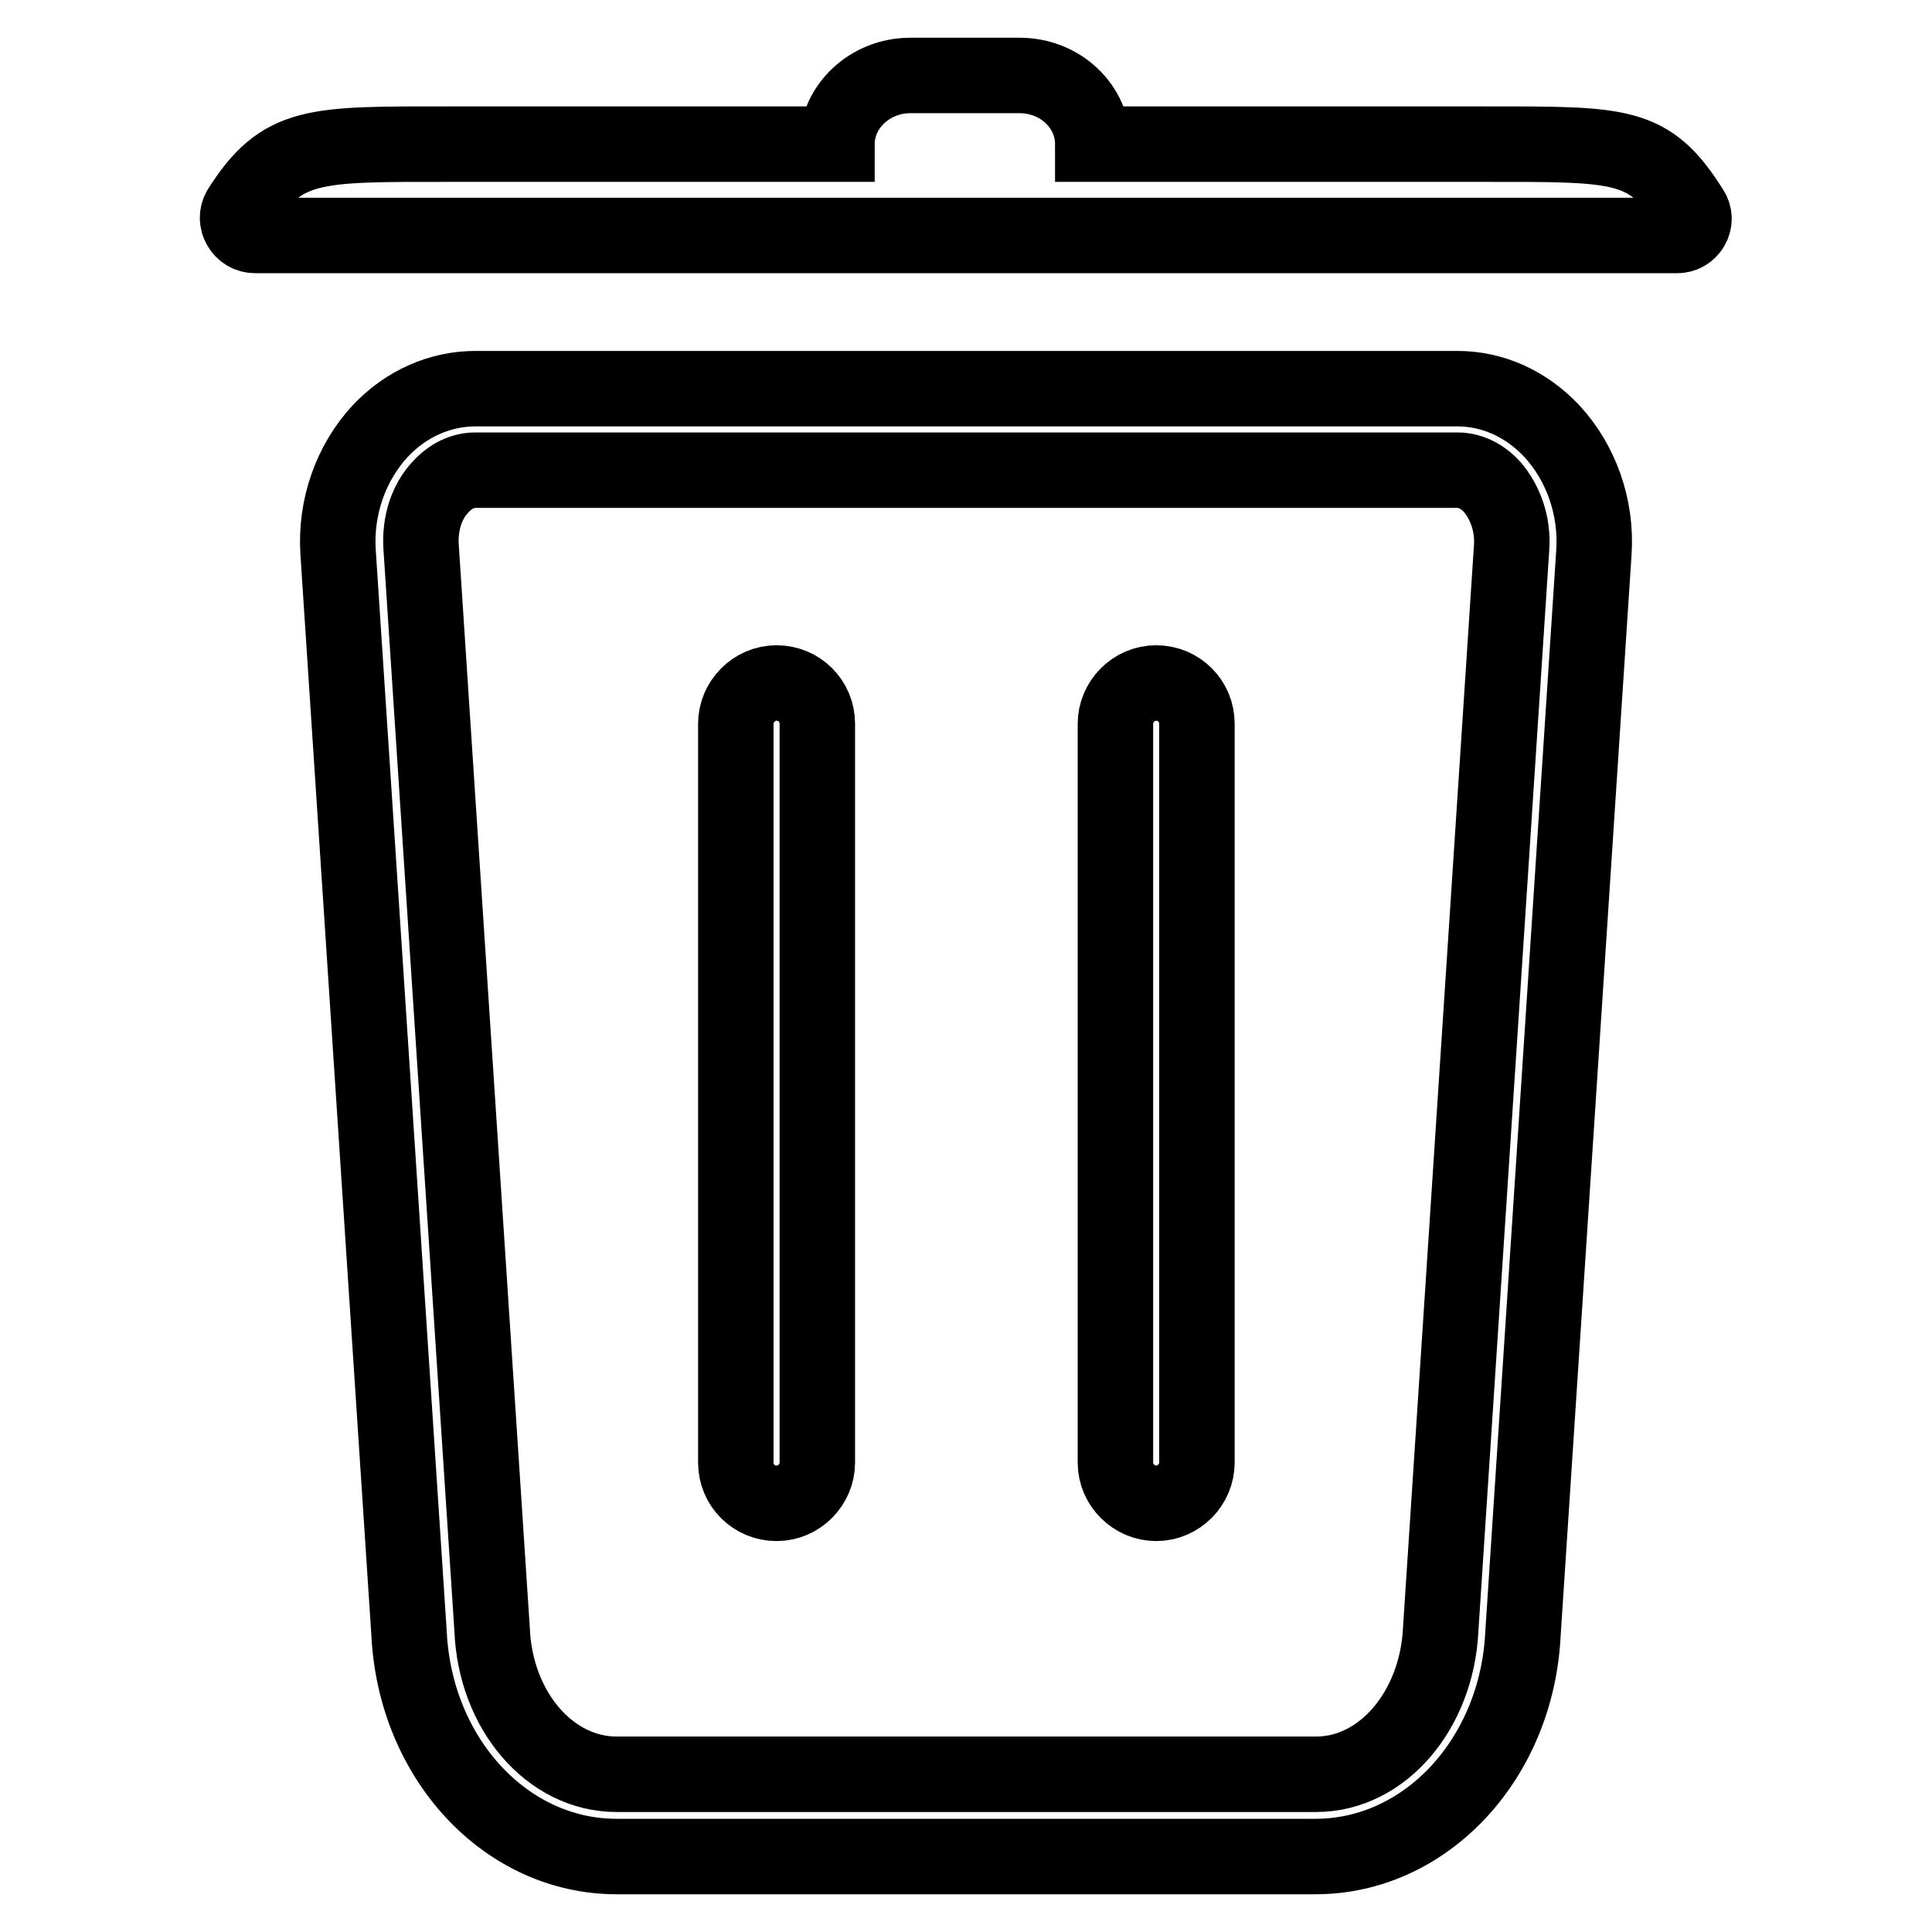
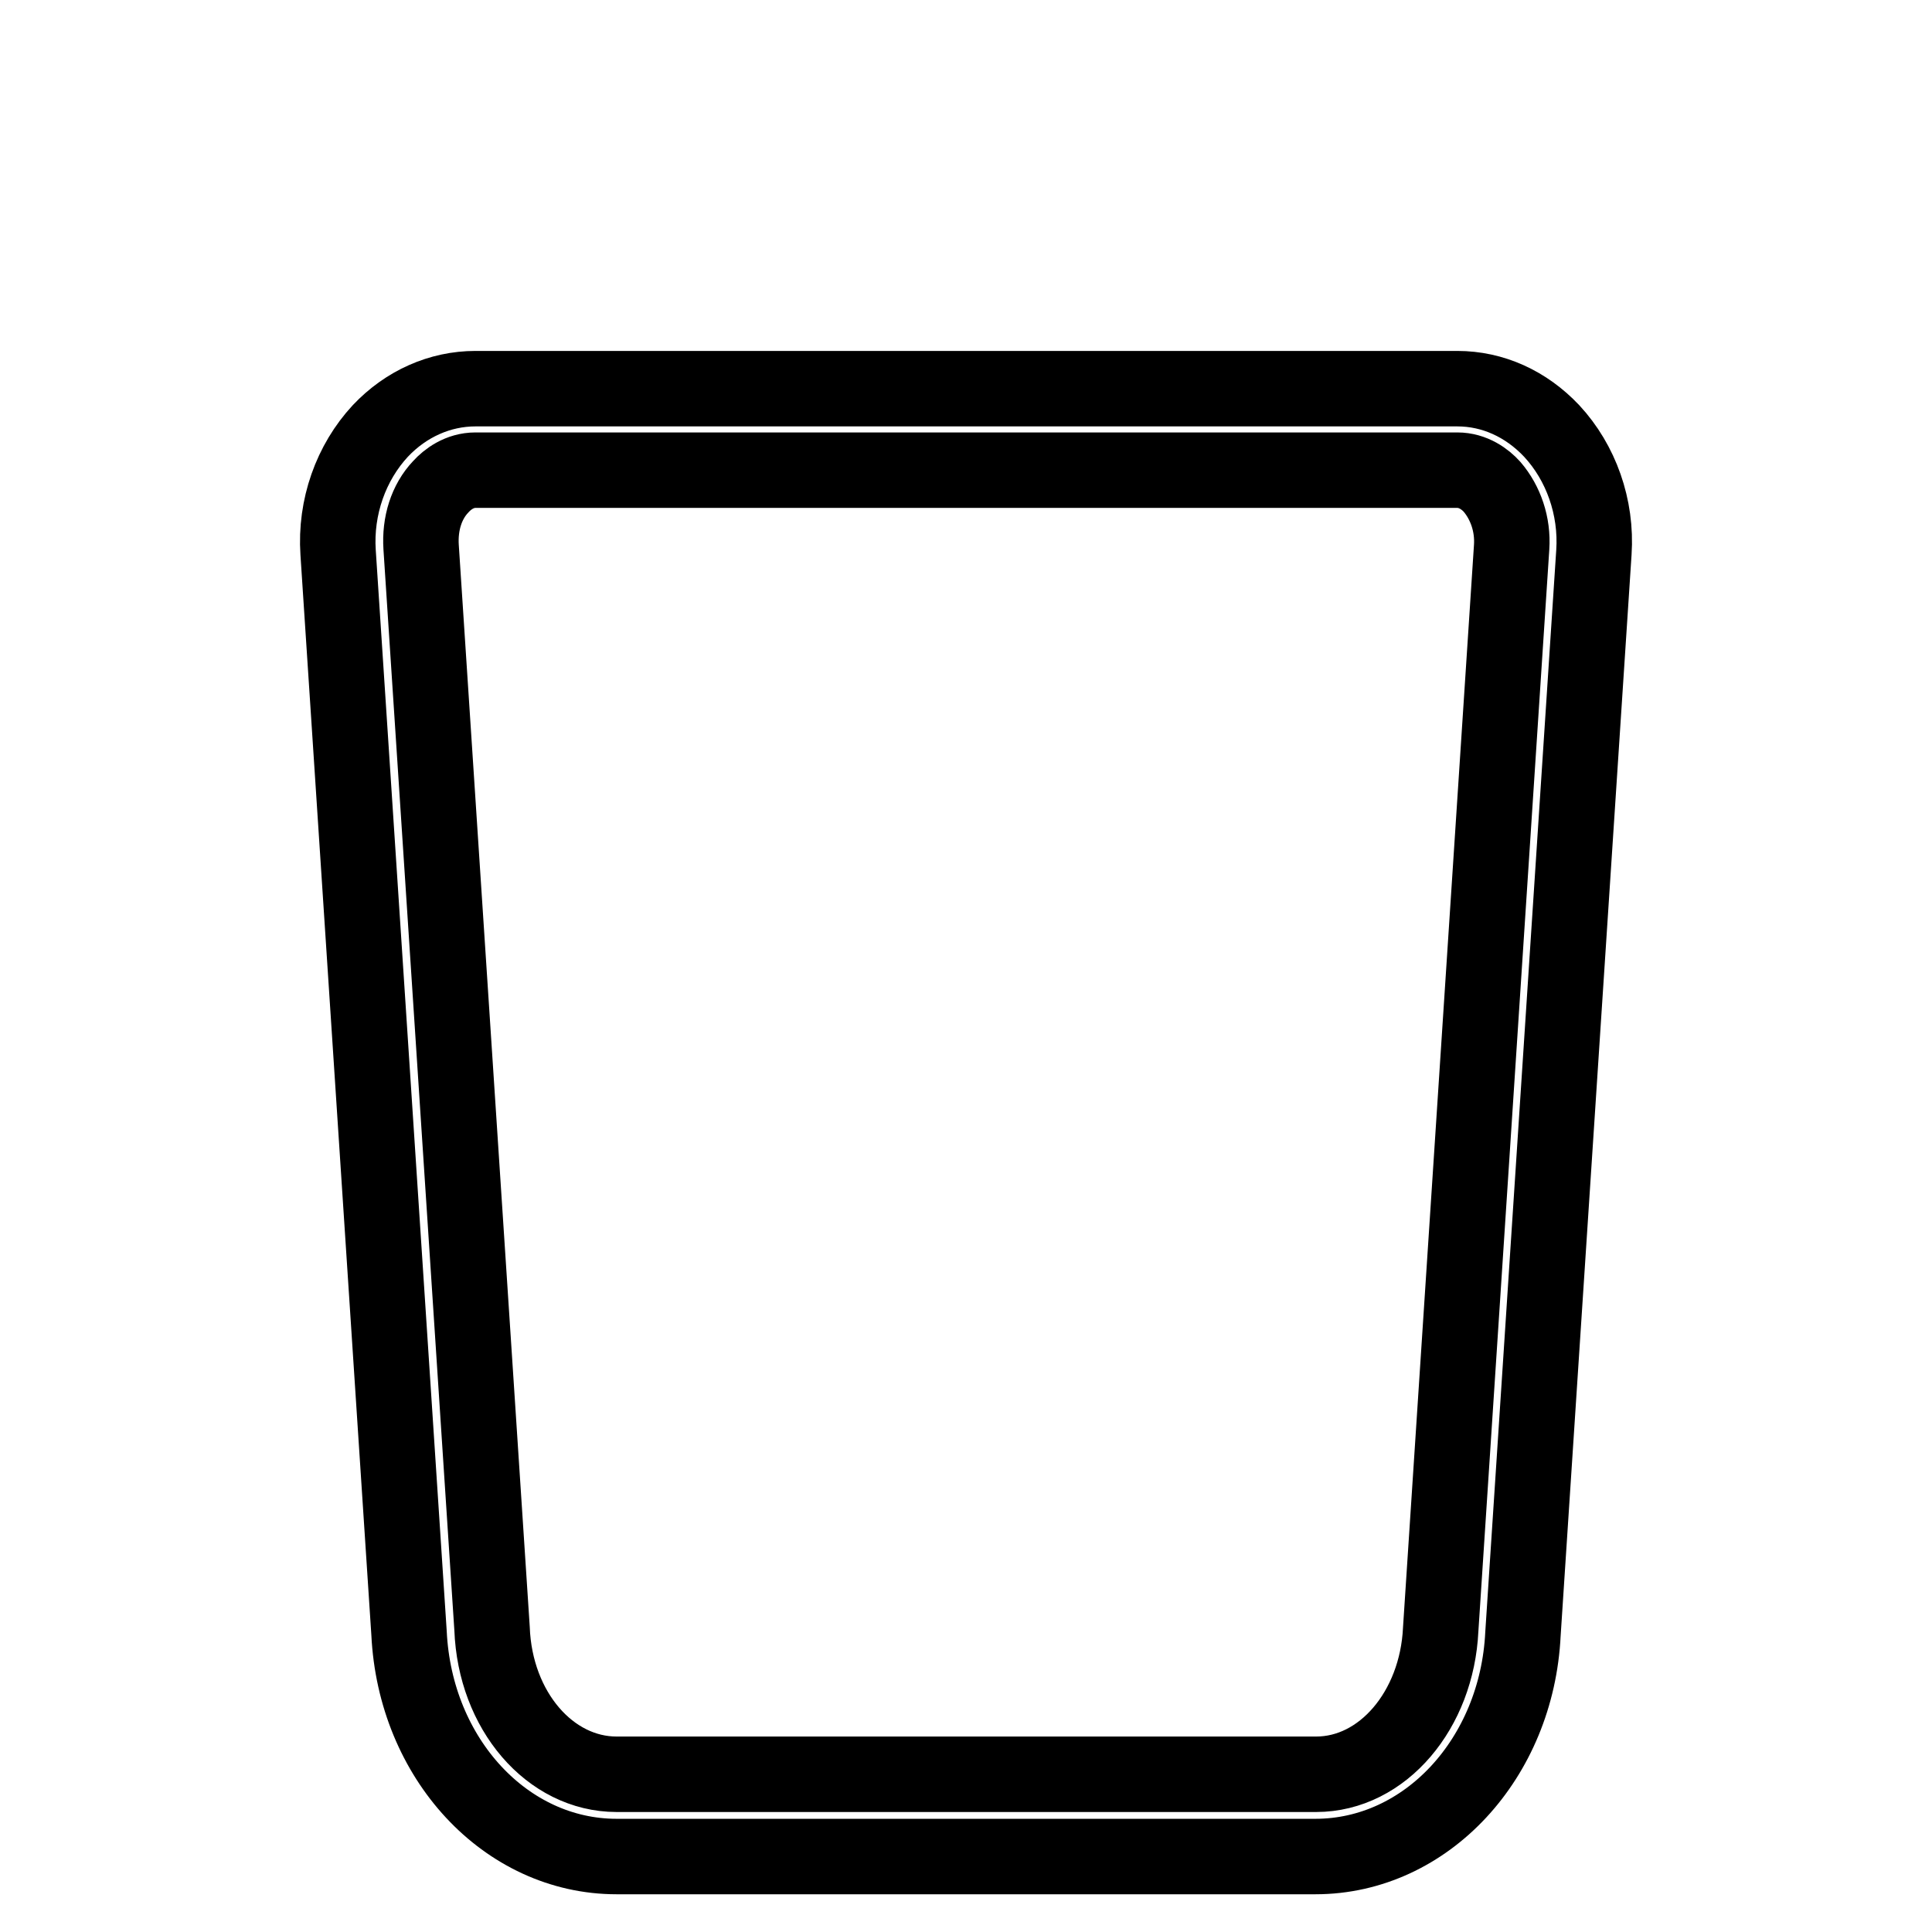
<svg xmlns="http://www.w3.org/2000/svg" version="1.1" x="0px" y="0px" viewBox="0 0 256 256" enable-background="new 0 0 256 256" xml:space="preserve">
  <g>
    <path stroke-width="10" fill-opacity="0" stroke="#000000" d="M193.1,51.5H63c-4.7,0-9.2,2-12.6,5.6c-3.9,4.2-6,10.1-5.6,16.1l9.4,143.2C55,233,67,246,81.7,246h92.6 c14.7,0,26.7-13,27.5-29.5l9.4-143.3c0.4-6-1.7-11.9-5.6-16.1C202.2,53.5,197.8,51.5,193.1,51.5L193.1,51.5z M200.3,72.5 l-9.4,143.4c-0.5,10.7-7.7,19.2-16.5,19.2H81.7c-8.8,0-16.1-8.4-16.5-19.3L55.8,72.5c-0.2-3.1,0.7-6,2.6-8c0.9-1,2.5-2.2,4.6-2.2 h130.1c2.1,0,3.7,1.2,4.6,2.2C199.5,66.6,200.5,69.5,200.3,72.5z" />
-     <path stroke-width="10" fill-opacity="0" stroke="#000000" d="M102.9,90.5c-3,0-5.4,2.5-5.4,5.4v97.9c0,3,2.4,5.4,5.4,5.4c3,0,5.4-2.5,5.4-5.4V95.9 C108.3,92.9,105.9,90.5,102.9,90.5z M153.2,90.5c-3,0-5.4,2.5-5.4,5.4v97.9c0,3,2.5,5.4,5.4,5.4c3,0,5.4-2.5,5.4-5.4V95.9 C158.6,92.9,156.2,90.5,153.2,90.5z M224.1,27.8C224.1,27.8,224.1,27.8,224.1,27.8c-5.6-8.9-9.1-8.7-27.7-8.7h-51.6 c0-5-4.3-9.1-9.7-9.1h-14.5c-5.3,0-9.7,4.1-9.7,9.1H59.5c-18,0-22.1-0.2-27.7,8.6c0,0,0,0,0,0c-0.9,1.5,0.2,3.5,2,3.5h188.3 C223.9,31.3,225.1,29.3,224.1,27.8z" />
  </g>
</svg>